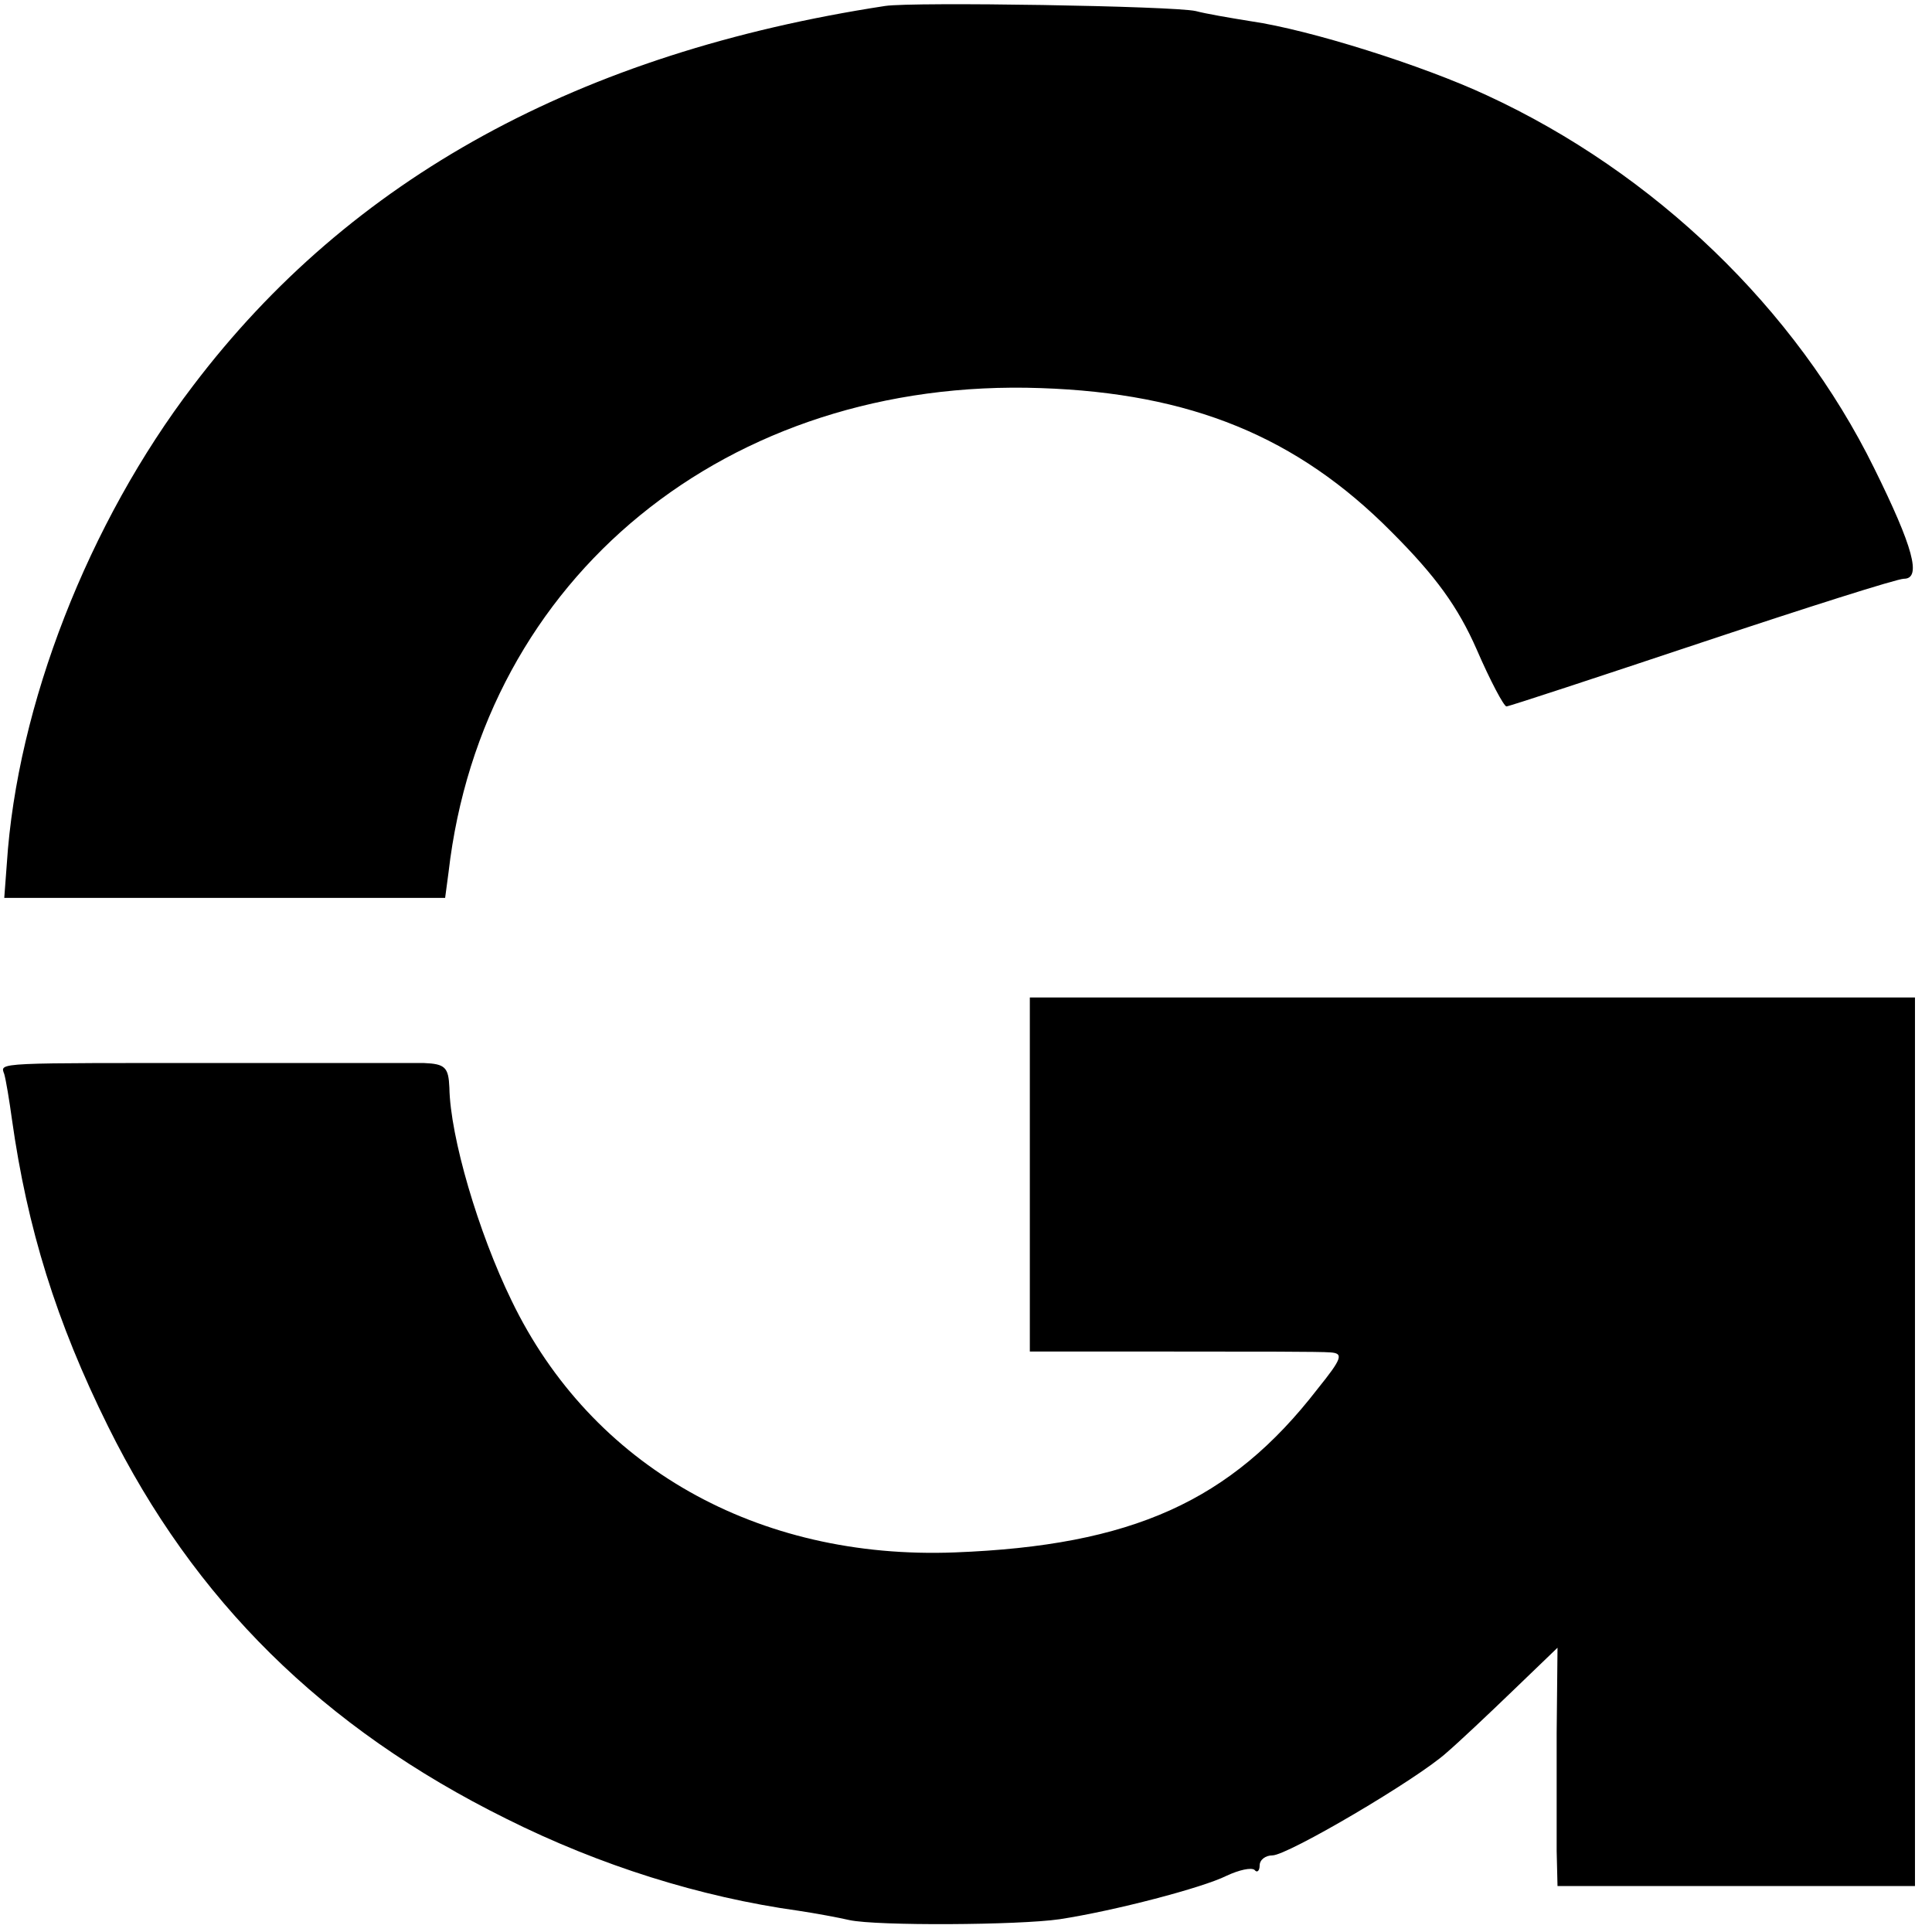
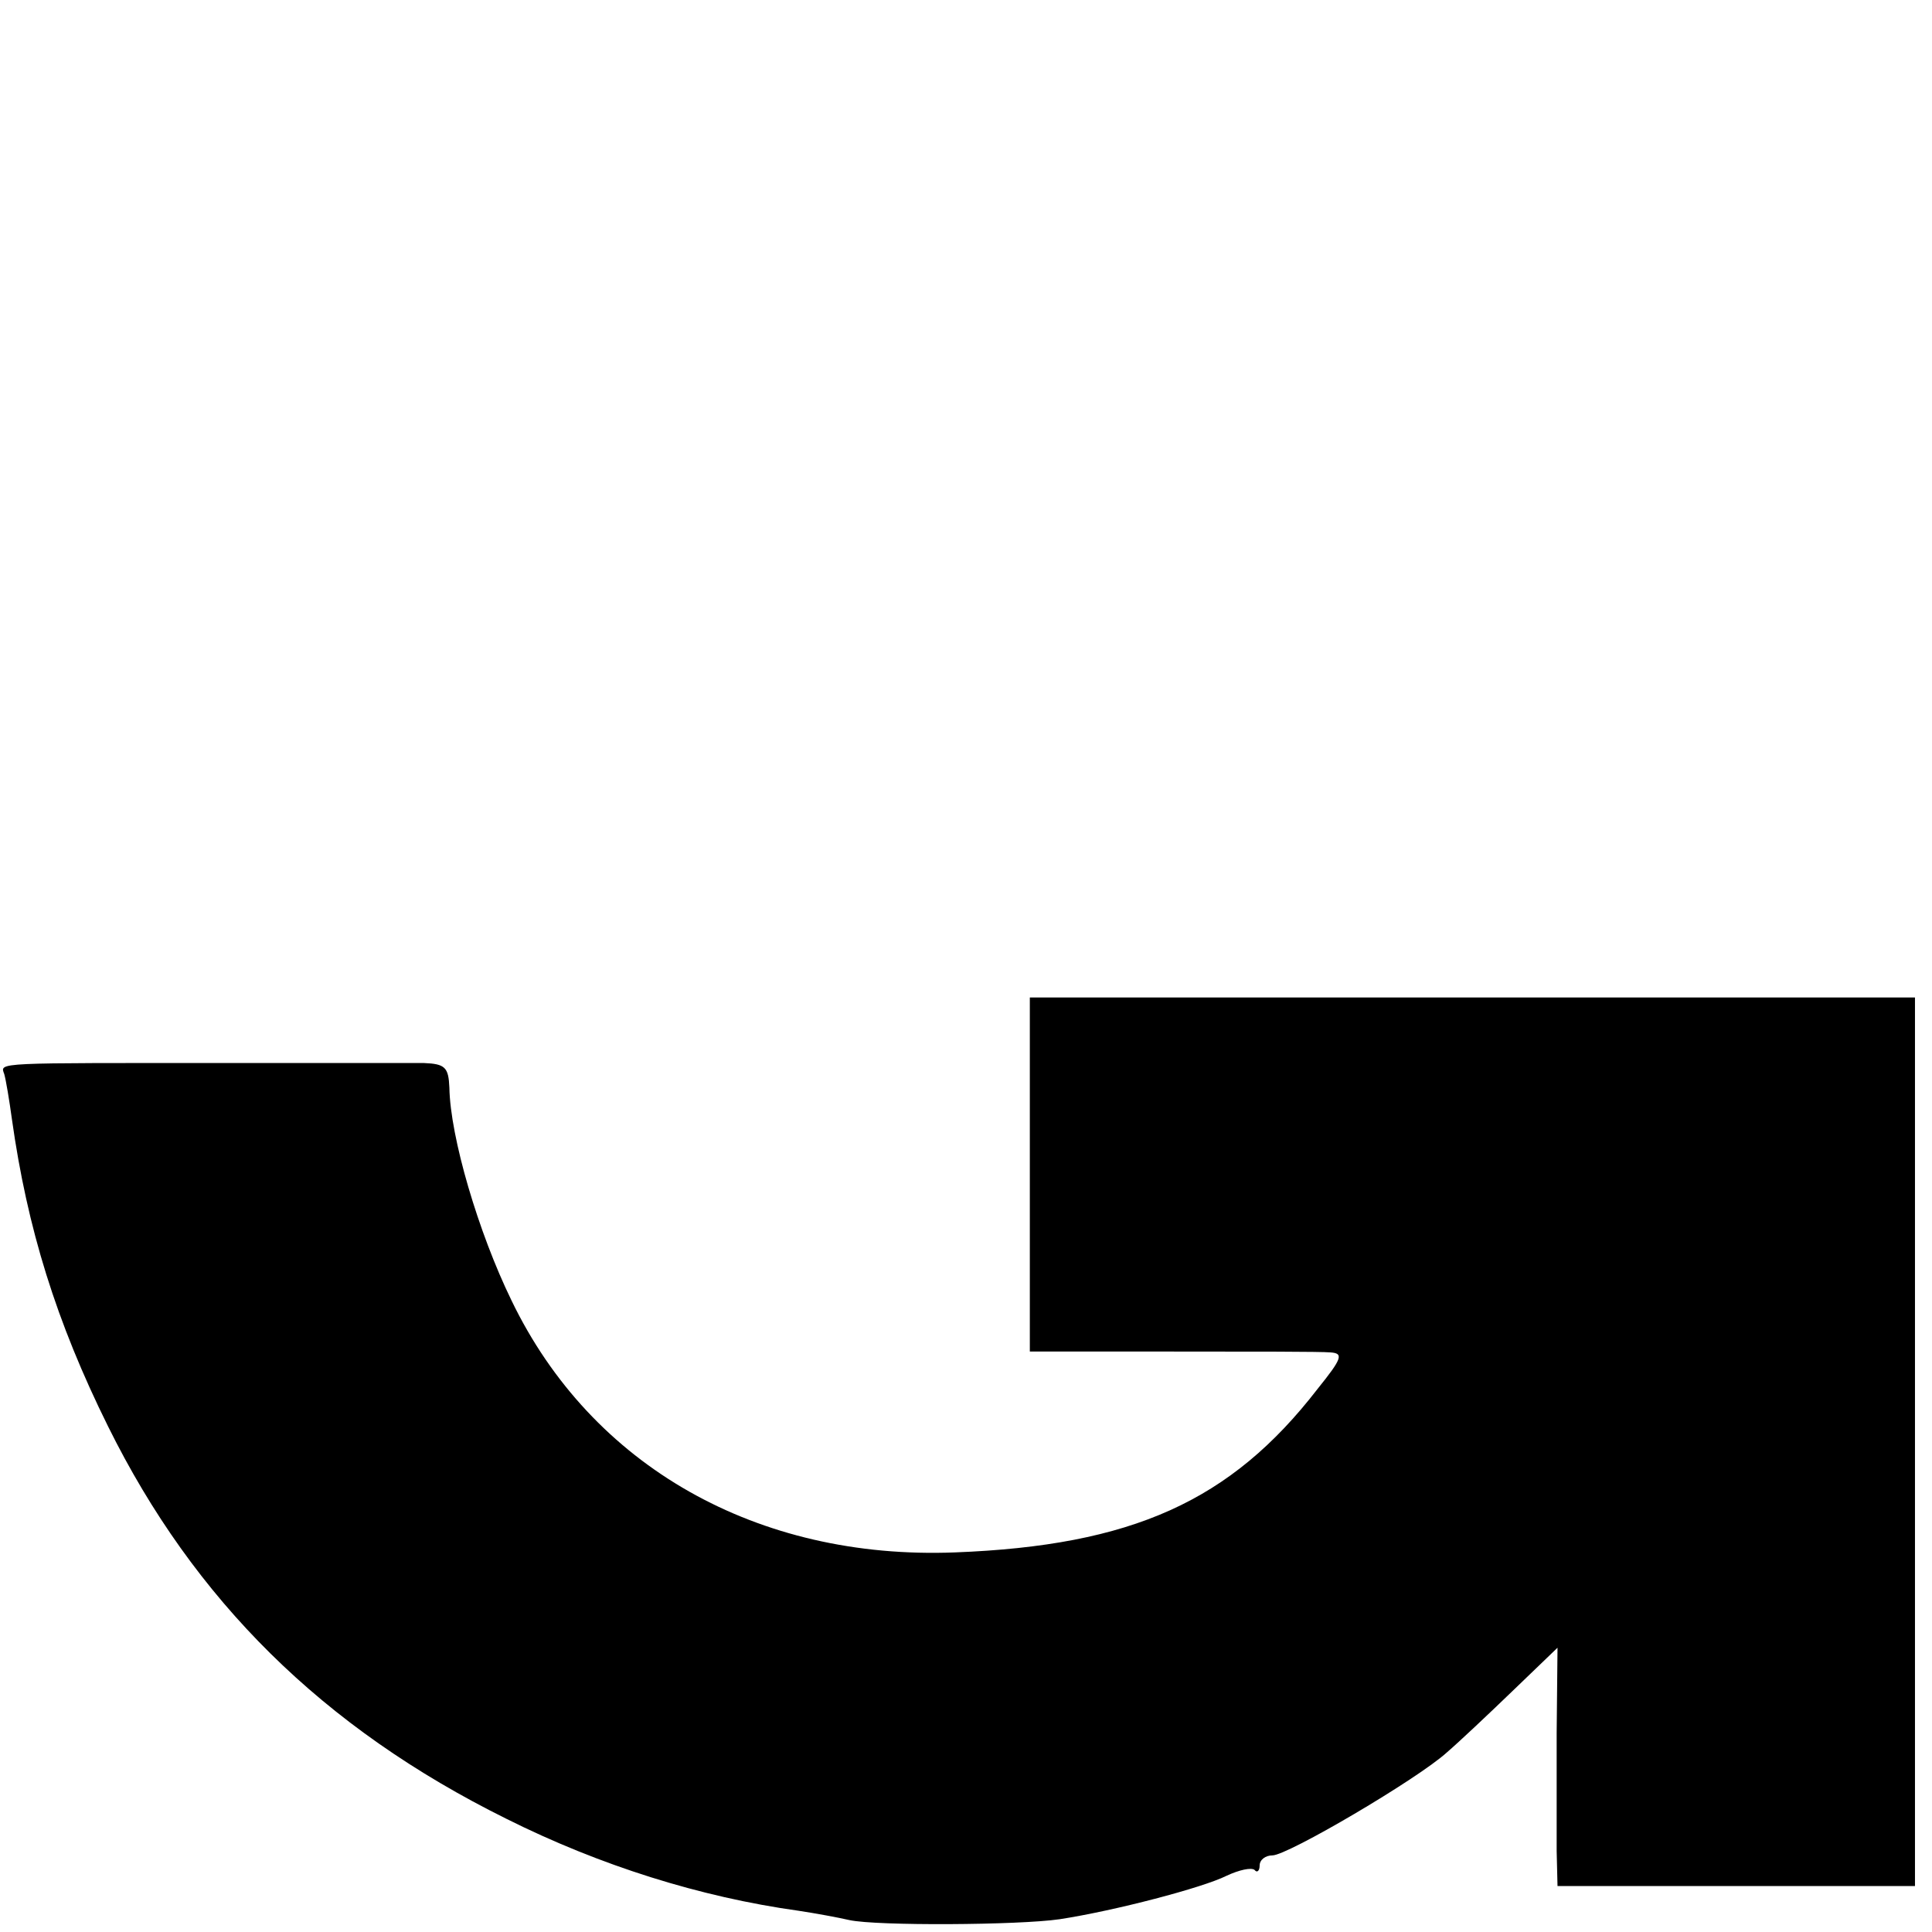
<svg xmlns="http://www.w3.org/2000/svg" version="1.0" width="227pt" height="227pt" viewBox="0 0 227 227" preserveAspectRatio="xMidYMid meet">
  <g transform="translate(0,227) scale(0.1,-0.1)" fill="#000000" stroke="none">
-     <path d="M1040 2263 c-359 -55 -628 -202 -813 -446 -123 -161 -207 -376 -219 -562 l-3 -40 259 0 259 0 4 30 c40 347 328 582 696 569 176 -6 301 -57 412 -169 52 -52 78 -88 100 -138 16 -37 32 -67 35 -67 3 0 106 34 229 75 123 41 230 75 238 75 21 0 11 37 -35 130 -92 187 -258 347 -455 438 -75 35 -208 77 -277 87 -25 4 -54 9 -65 12 -26 6 -332 11 -365 6z" />
    <path d="M1210 890 l0 -208 168 0 c92 0 175 0 185 -1 16 -1 14 -7 -15 -43 -102 -132 -218 -184 -426 -192 -232 -9 -427 101 -521 296 -39 80 -72 192 -73 250 -1 24 -5 28 -30 29 -15 0 -118 0 -228 0 -278 0 -270 1 -265 -13 2 -7 6 -31 9 -53 18 -128 52 -238 113 -361 101 -204 252 -354 468 -461 110 -55 228 -92 343 -108 20 -3 47 -8 60 -11 32 -7 199 -6 247 1 65 10 168 37 196 51 15 7 29 10 33 7 3 -4 6 -1 6 5 0 7 7 12 15 12 18 0 171 90 205 121 14 12 49 45 77 72 l53 51 -1 -100 c0 -54 0 -117 0 -139 l1 -41 210 0 210 0 0 522 0 522 -520 0 -520 0 0 -208z" />
  </g>
</svg>